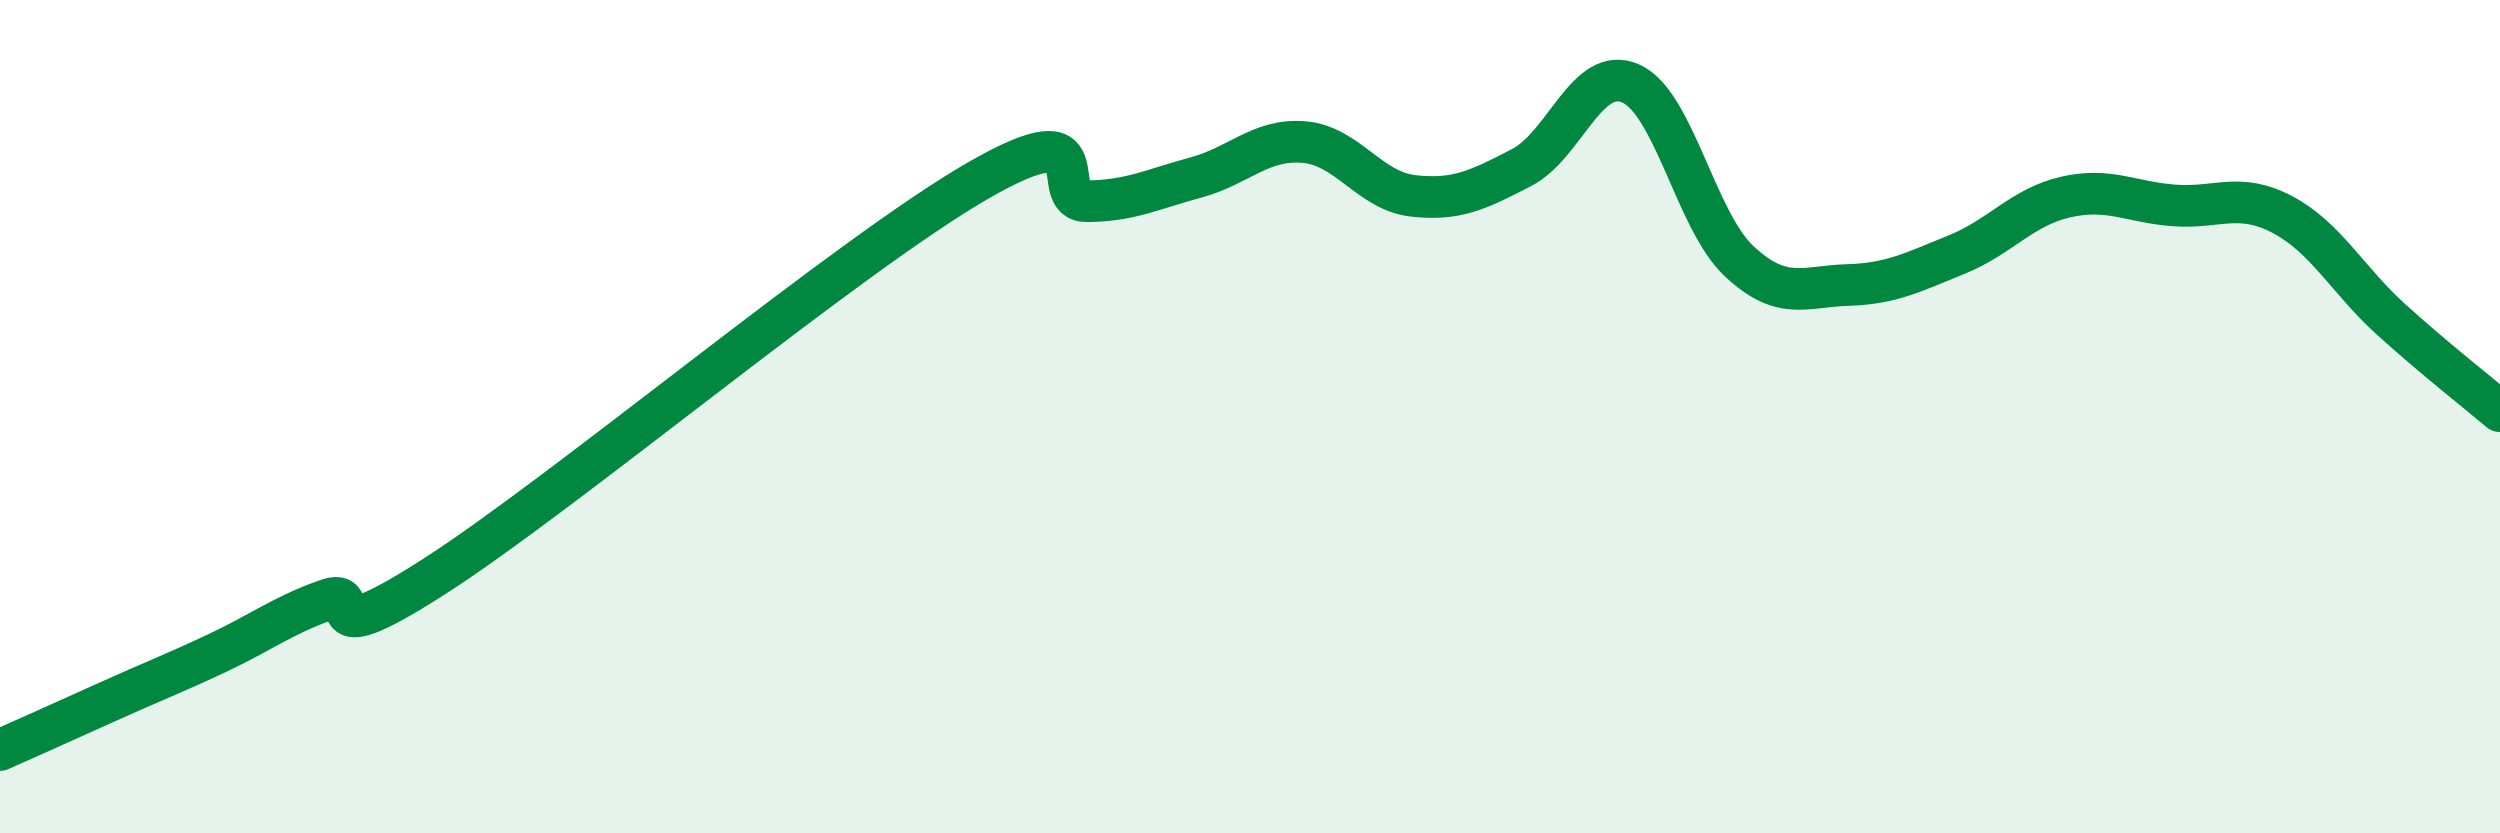
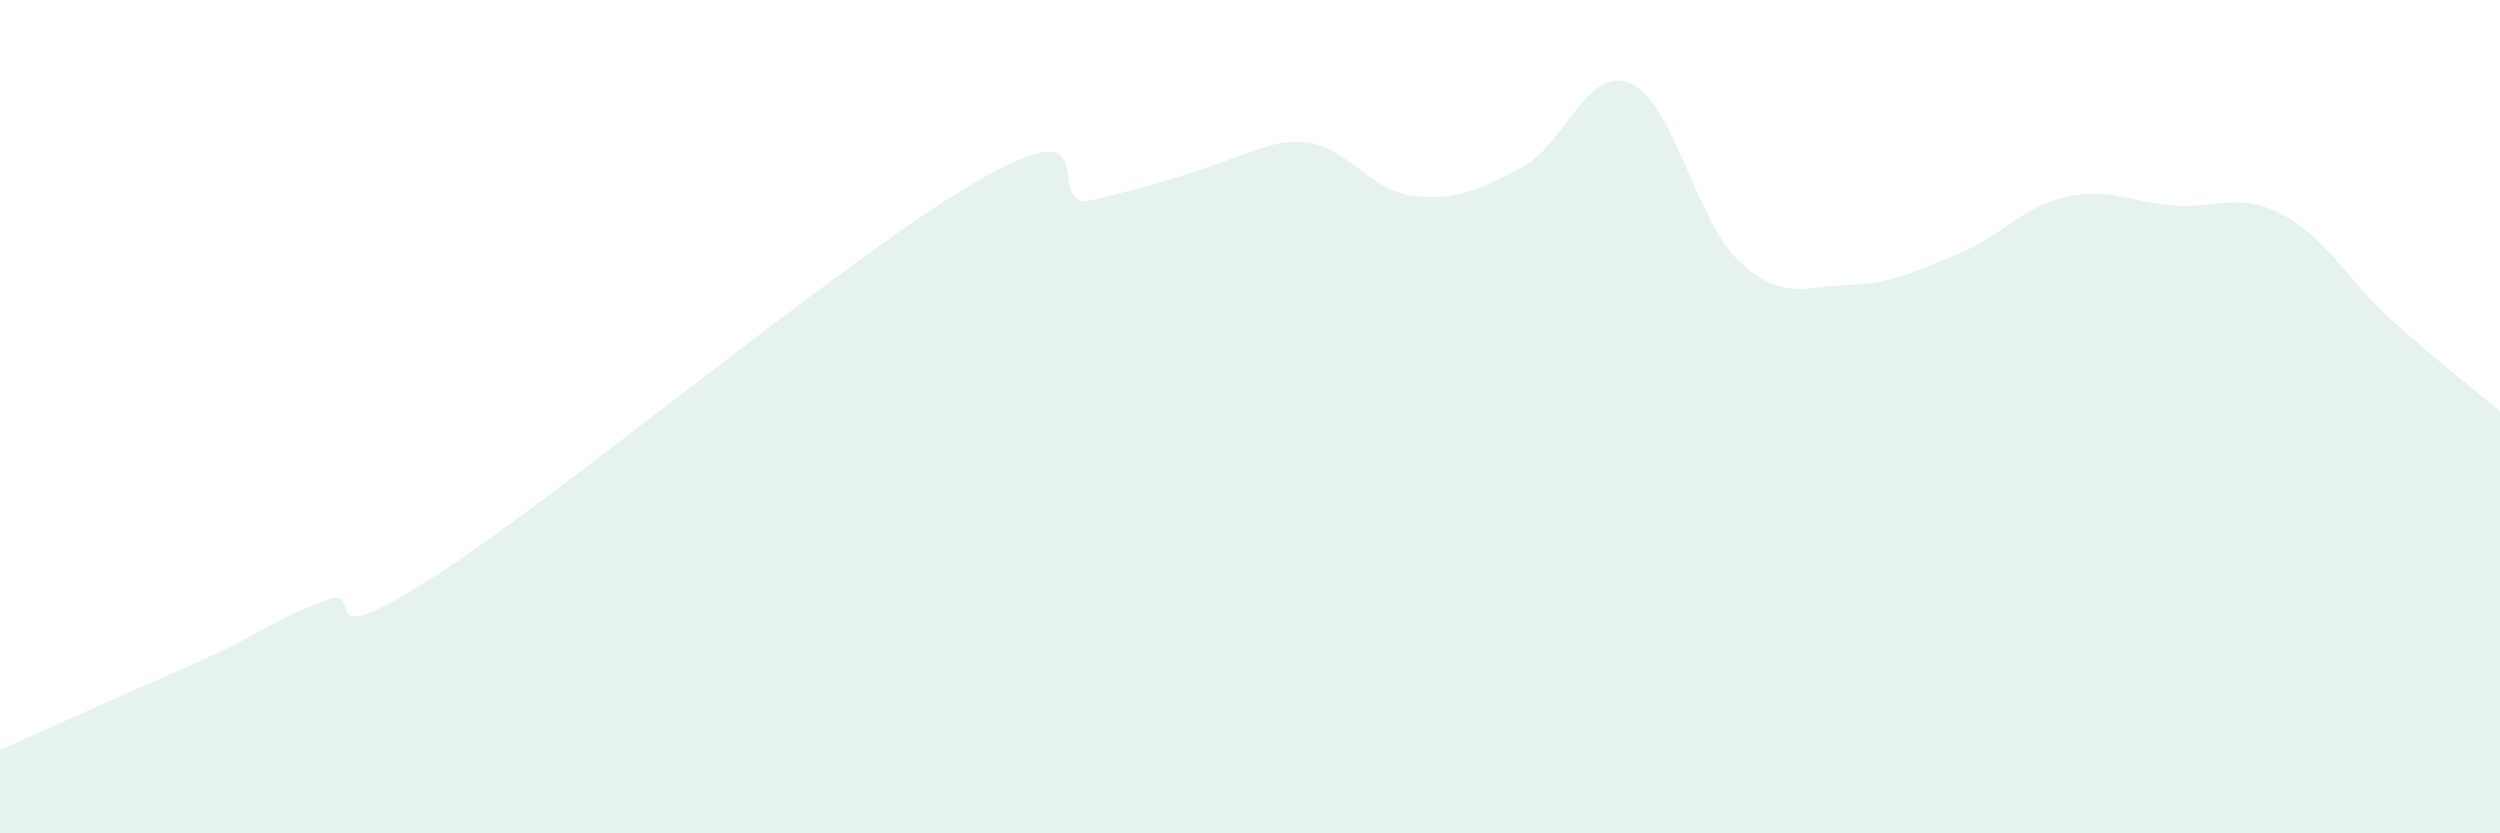
<svg xmlns="http://www.w3.org/2000/svg" width="60" height="20" viewBox="0 0 60 20">
-   <path d="M 0,18 C 0.52,17.77 1.57,17.3 2.61,16.83 C 3.65,16.36 4.18,16.16 5.22,15.67 C 6.26,15.18 6.79,14.77 7.83,14.4 C 8.87,14.03 7.3,15.84 10.43,13.83 C 13.56,11.82 20.35,6.13 23.48,4.33 C 26.61,2.53 25.05,4.84 26.09,4.83 C 27.13,4.82 27.66,4.54 28.7,4.26 C 29.74,3.98 30.26,3.32 31.3,3.41 C 32.34,3.5 32.87,4.58 33.91,4.7 C 34.95,4.82 35.48,4.56 36.52,4.02 C 37.56,3.48 38.09,1.55 39.13,2 C 40.17,2.45 40.7,5.3 41.74,6.27 C 42.78,7.24 43.31,6.87 44.35,6.84 C 45.39,6.81 45.92,6.53 46.96,6.11 C 48,5.69 48.53,4.97 49.57,4.73 C 50.61,4.49 51.13,4.85 52.17,4.93 C 53.21,5.01 53.74,4.6 54.78,5.15 C 55.82,5.7 56.35,6.73 57.39,7.67 C 58.43,8.61 59.48,9.43 60,9.87L60 20L0 20Z" fill="#008740" opacity="0.1" stroke-linecap="round" stroke-linejoin="round" />
-   <path d="M 0,18 C 0.52,17.77 1.57,17.3 2.61,16.83 C 3.65,16.36 4.18,16.16 5.22,15.67 C 6.26,15.18 6.79,14.77 7.83,14.4 C 8.87,14.03 7.3,15.84 10.43,13.83 C 13.56,11.82 20.35,6.13 23.48,4.33 C 26.61,2.53 25.05,4.84 26.09,4.83 C 27.13,4.82 27.66,4.54 28.7,4.26 C 29.74,3.98 30.26,3.32 31.3,3.41 C 32.34,3.5 32.87,4.58 33.91,4.7 C 34.95,4.82 35.48,4.56 36.52,4.02 C 37.56,3.48 38.09,1.55 39.13,2 C 40.17,2.45 40.7,5.3 41.74,6.27 C 42.78,7.24 43.31,6.87 44.35,6.84 C 45.39,6.81 45.92,6.53 46.96,6.11 C 48,5.69 48.53,4.97 49.57,4.73 C 50.61,4.49 51.13,4.85 52.17,4.93 C 53.21,5.01 53.74,4.6 54.78,5.15 C 55.82,5.7 56.35,6.73 57.39,7.67 C 58.43,8.61 59.48,9.43 60,9.87" stroke="#008740" stroke-width="1" fill="none" stroke-linecap="round" stroke-linejoin="round" />
+   <path d="M 0,18 C 0.52,17.77 1.57,17.3 2.61,16.83 C 3.65,16.36 4.18,16.16 5.22,15.67 C 6.26,15.18 6.79,14.77 7.83,14.4 C 8.87,14.03 7.3,15.84 10.43,13.83 C 13.56,11.82 20.35,6.13 23.48,4.33 C 26.61,2.53 25.05,4.84 26.09,4.83 C 29.74,3.98 30.26,3.32 31.3,3.41 C 32.34,3.5 32.87,4.58 33.91,4.7 C 34.95,4.82 35.48,4.56 36.52,4.02 C 37.56,3.48 38.09,1.55 39.13,2 C 40.17,2.45 40.7,5.3 41.74,6.27 C 42.78,7.24 43.31,6.87 44.35,6.84 C 45.39,6.81 45.92,6.53 46.96,6.11 C 48,5.69 48.53,4.97 49.57,4.73 C 50.61,4.49 51.13,4.85 52.17,4.93 C 53.21,5.01 53.74,4.6 54.78,5.15 C 55.82,5.7 56.35,6.73 57.39,7.67 C 58.43,8.61 59.48,9.43 60,9.87L60 20L0 20Z" fill="#008740" opacity="0.1" stroke-linecap="round" stroke-linejoin="round" />
</svg>